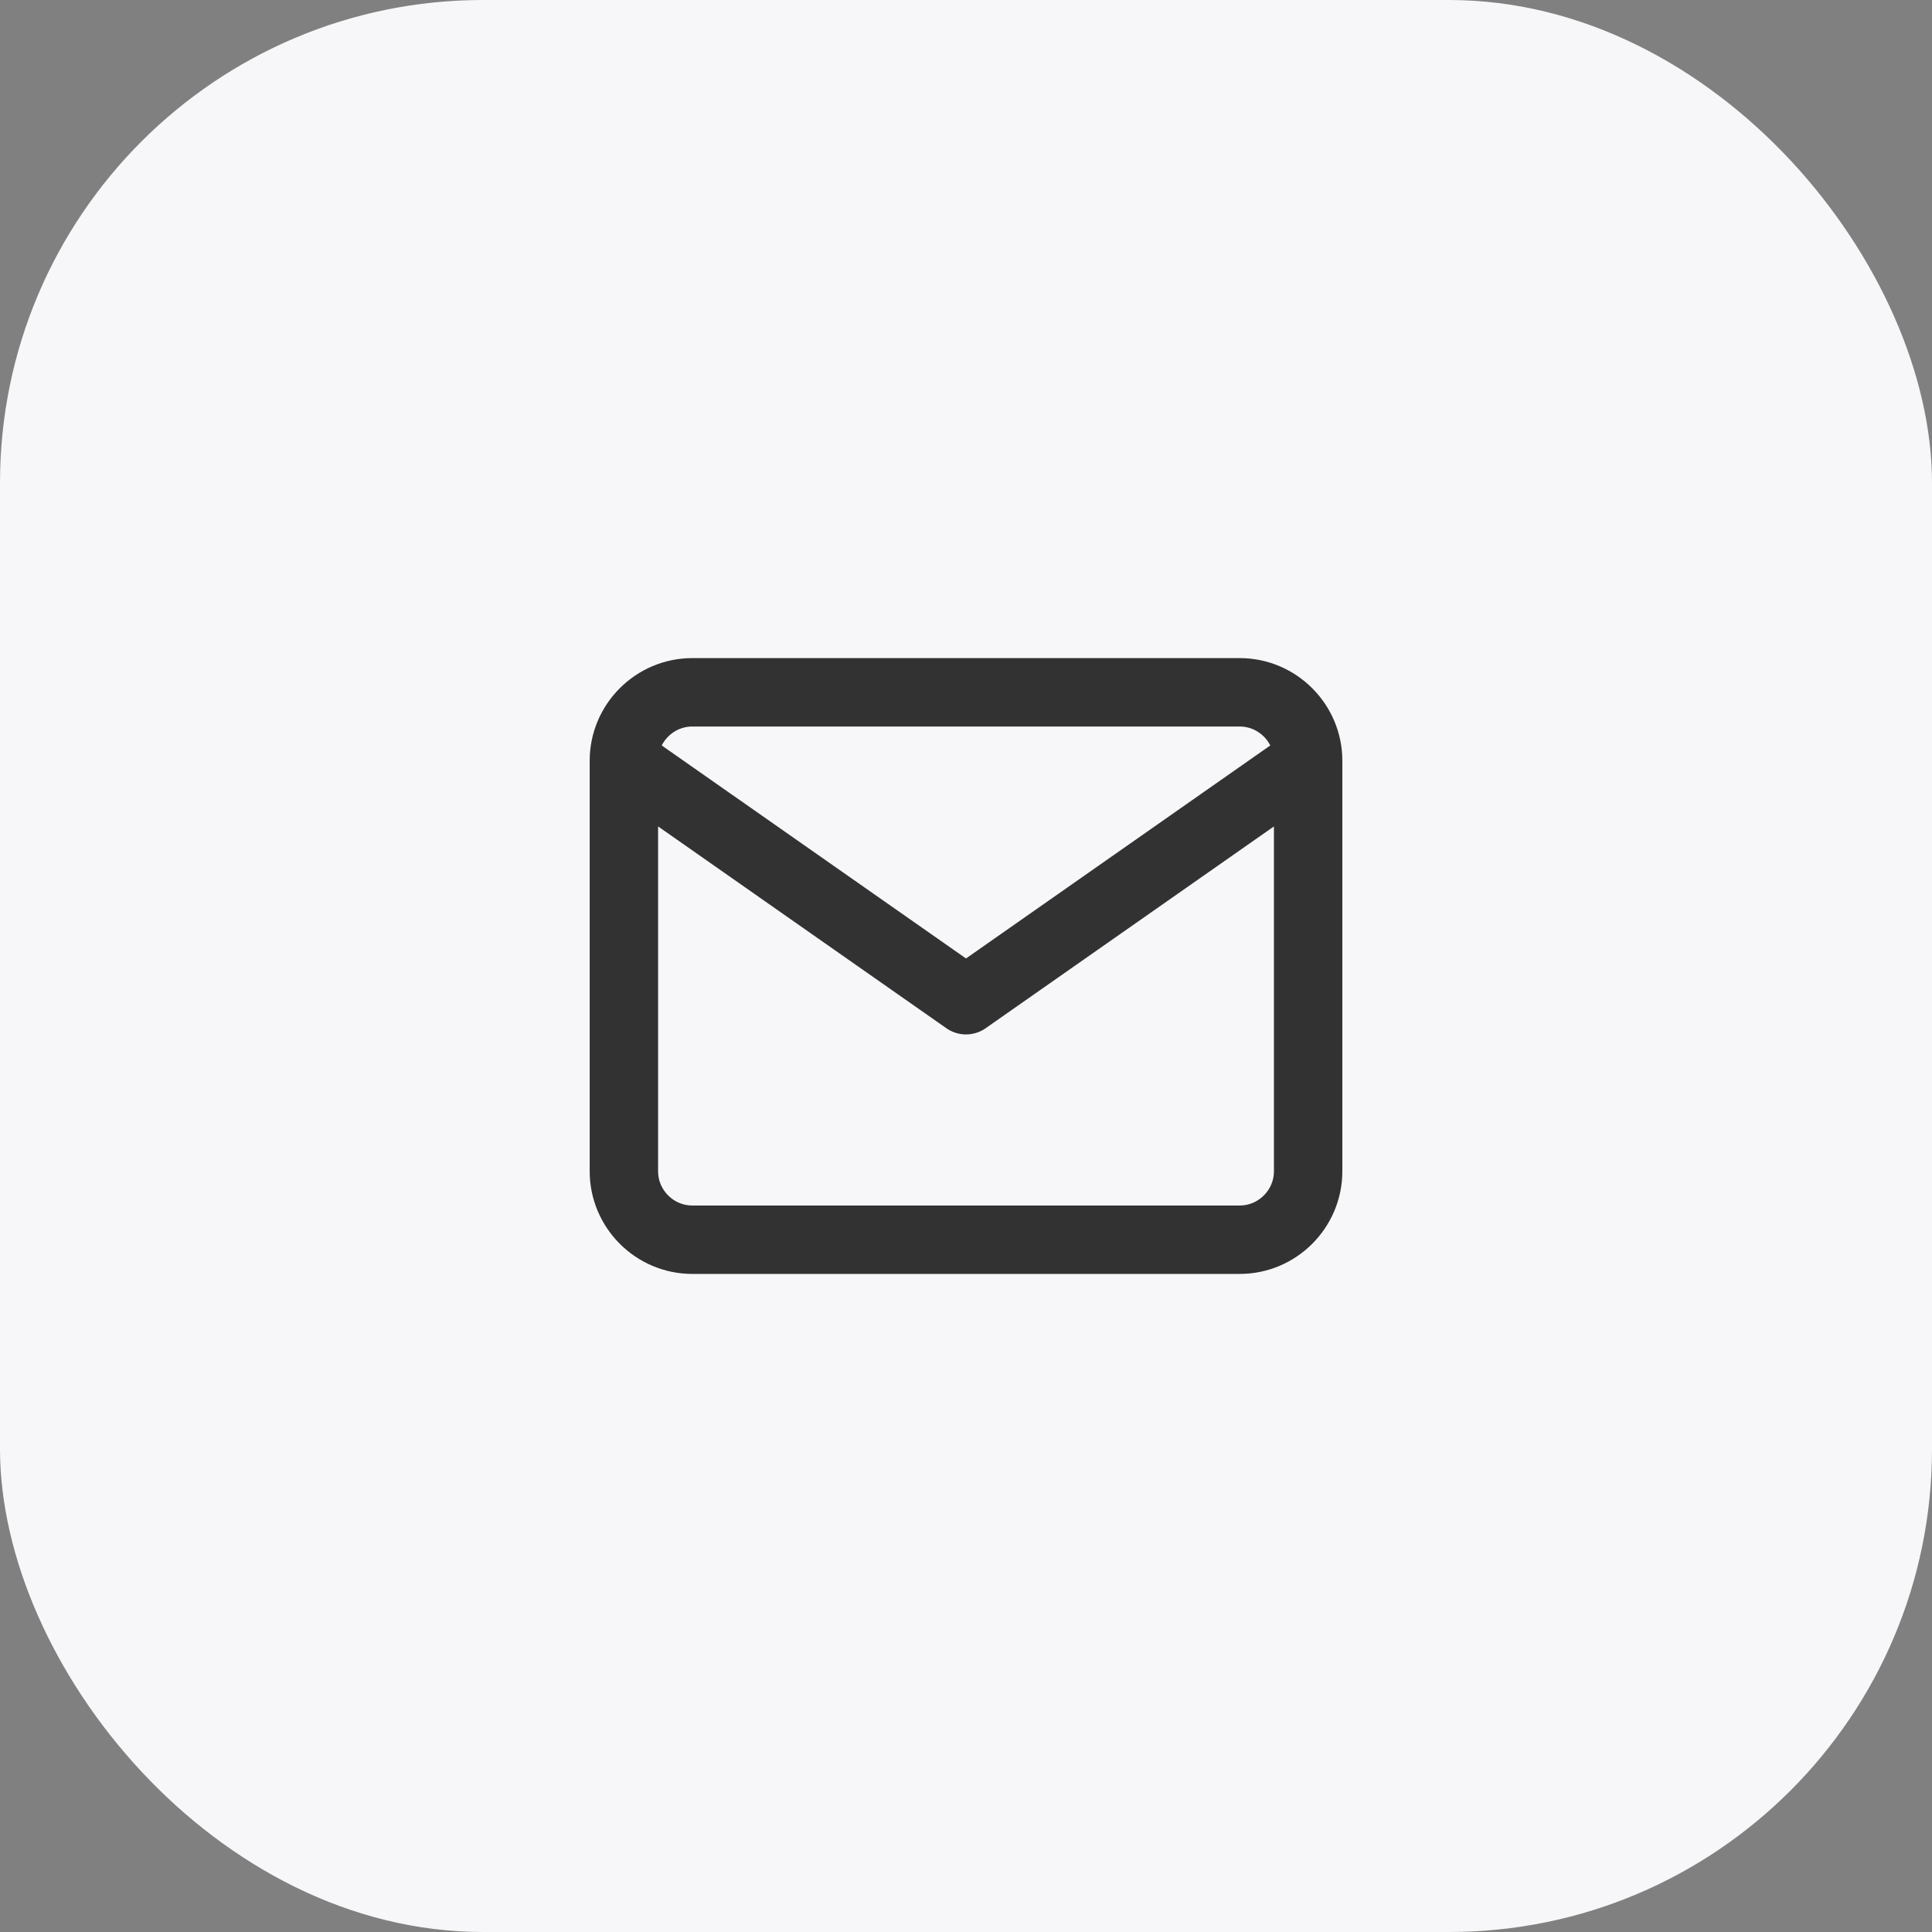
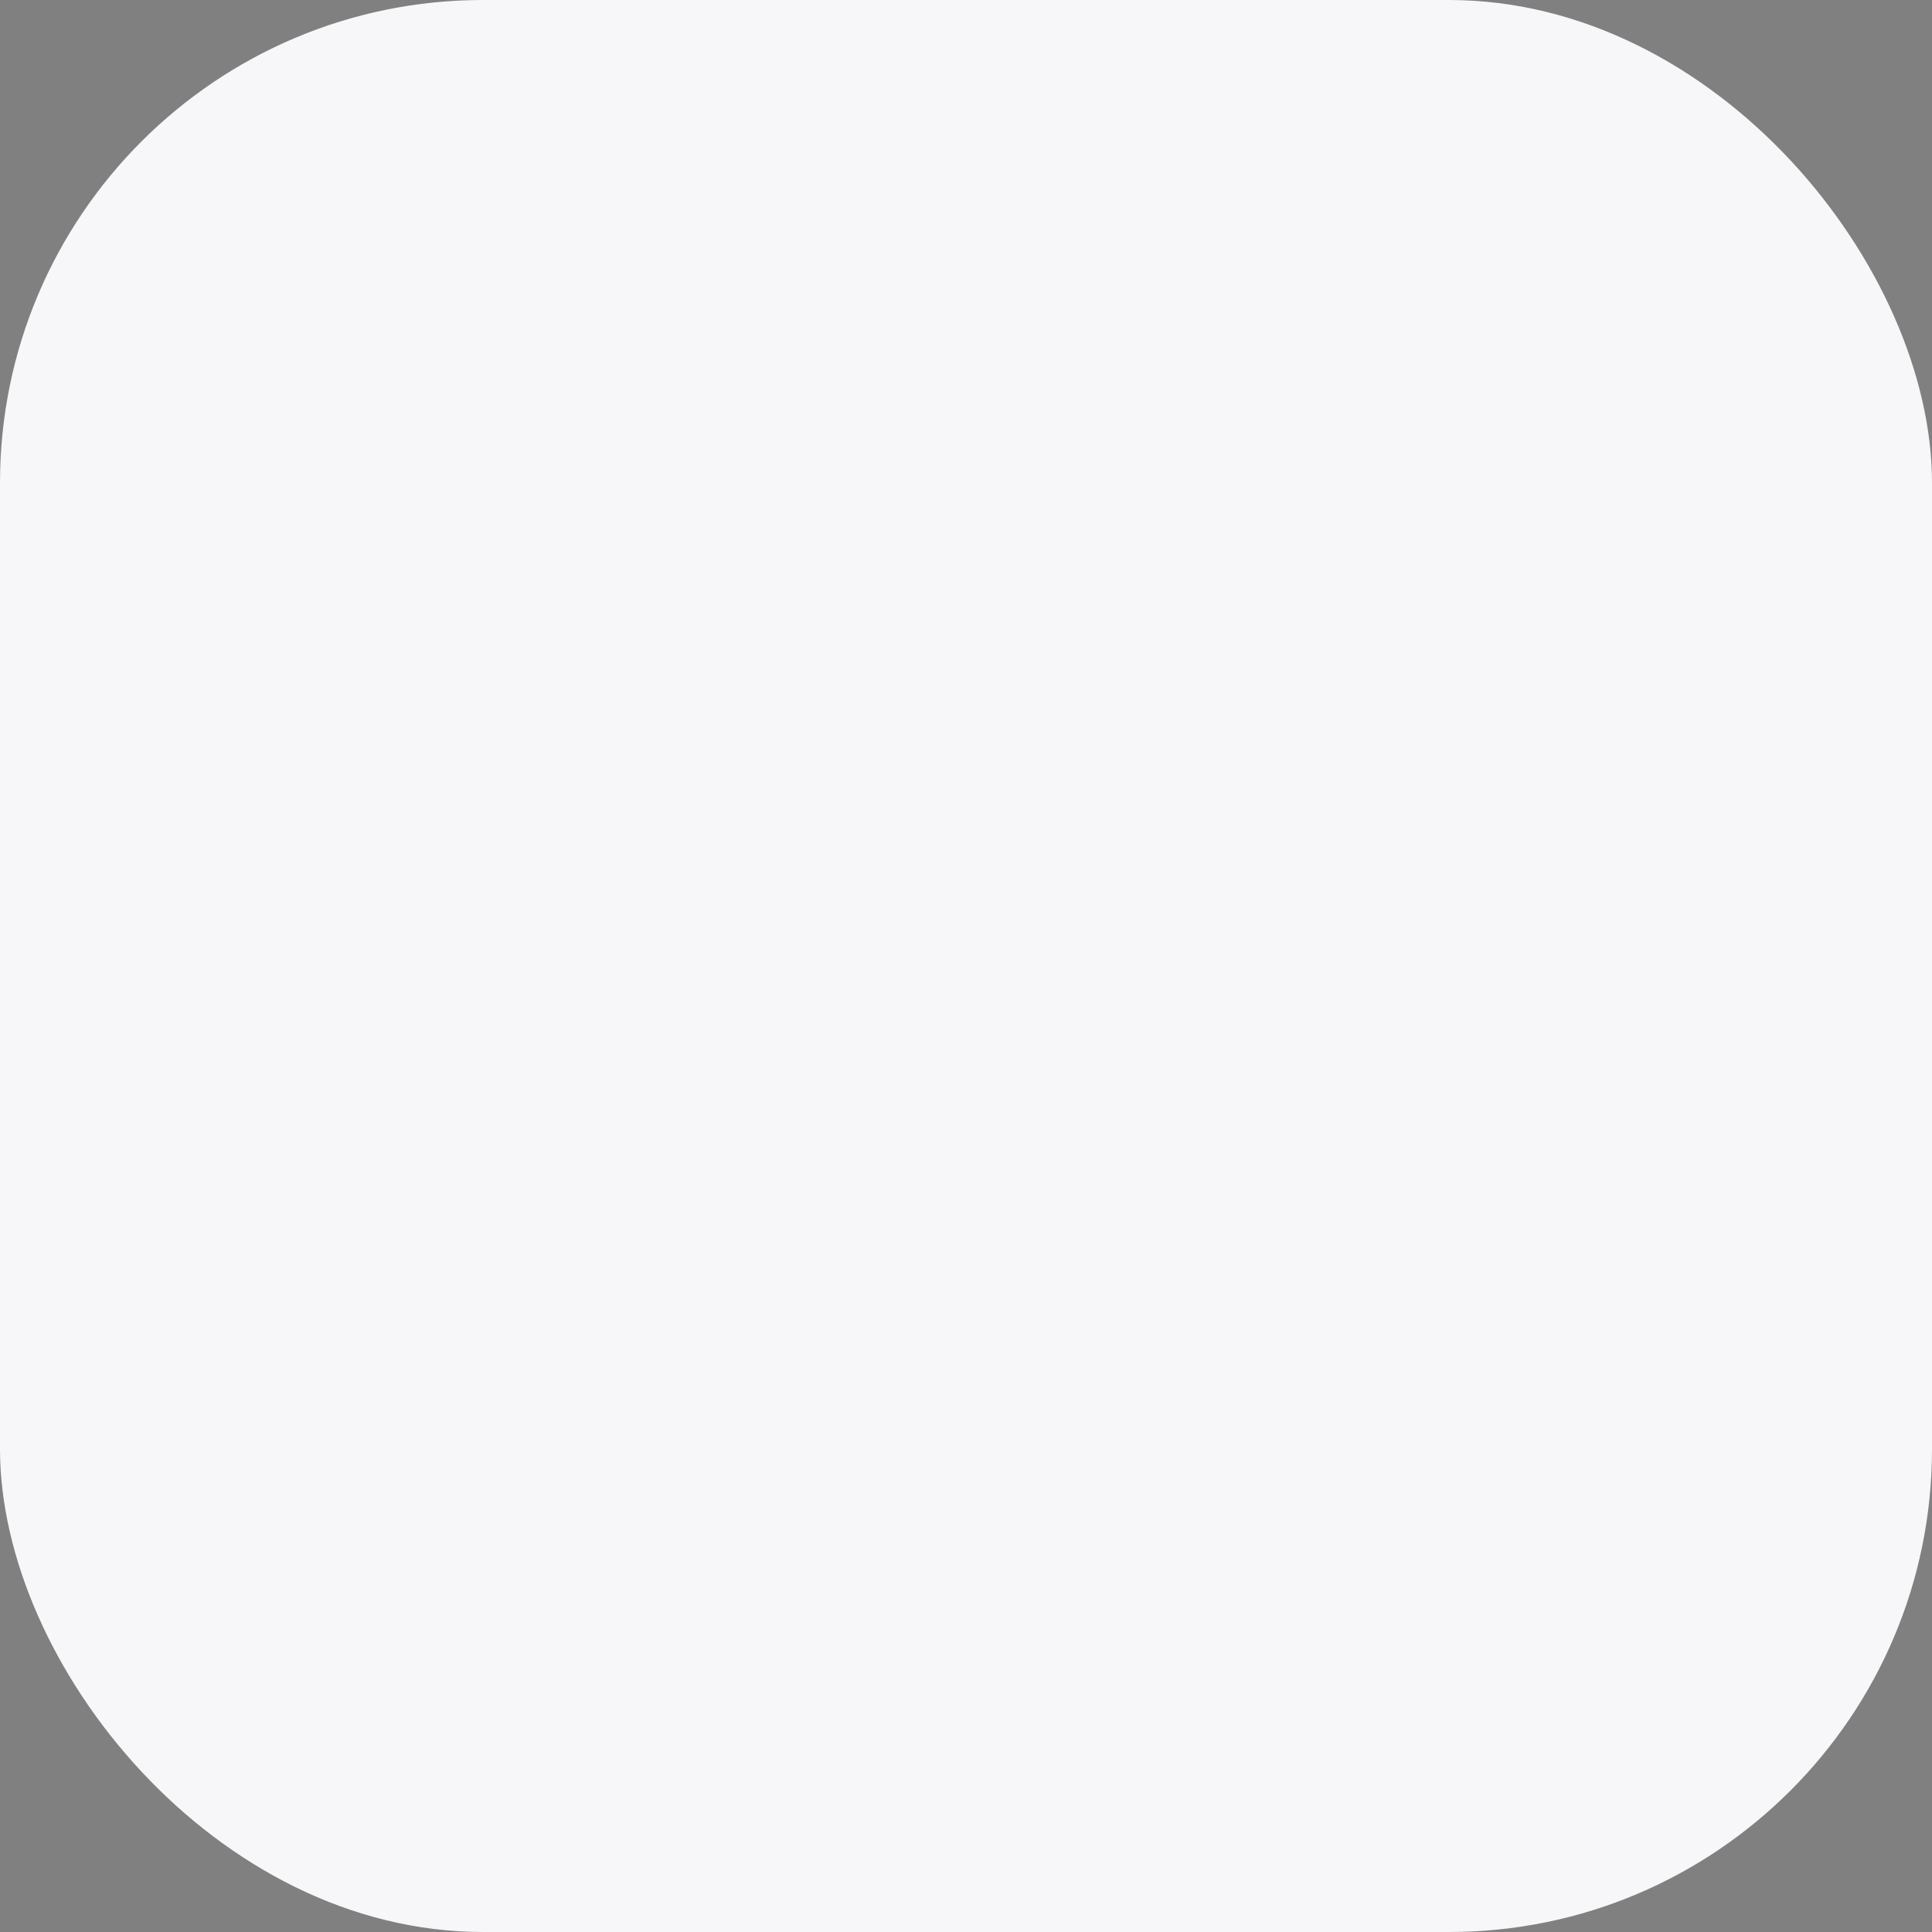
<svg xmlns="http://www.w3.org/2000/svg" width="80" height="80" viewBox="0 0 80 80" fill="none">
  <rect x="0" y="0" width="80" height="80" fill="#808080" stroke="none" />
  <rect width="80" height="80" rx="20" fill="#F7F7FA" />
-   <path d="M54.167 31.5C54.167 29.942 52.892 28.667 51.334 28.667H28.667C27.108 28.667 25.834 29.942 25.834 31.5M54.167 31.5V48.5C54.167 50.059 52.892 51.334 51.334 51.334H28.667C27.108 51.334 25.834 50.059 25.834 48.5V31.5M54.167 31.5L40 41.417L25.834 31.5" stroke="#323232" stroke-width="2.833" stroke-linecap="round" stroke-linejoin="round" />
</svg>